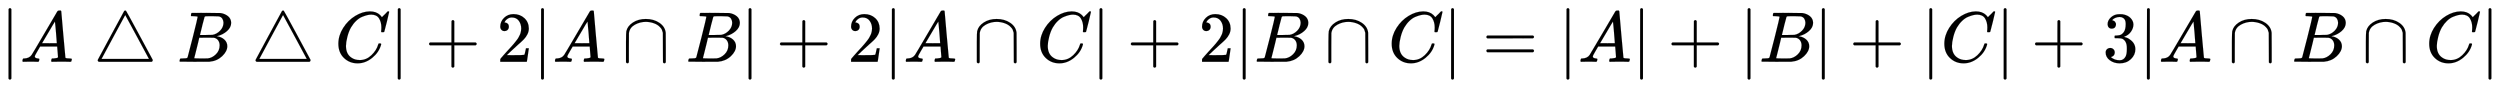
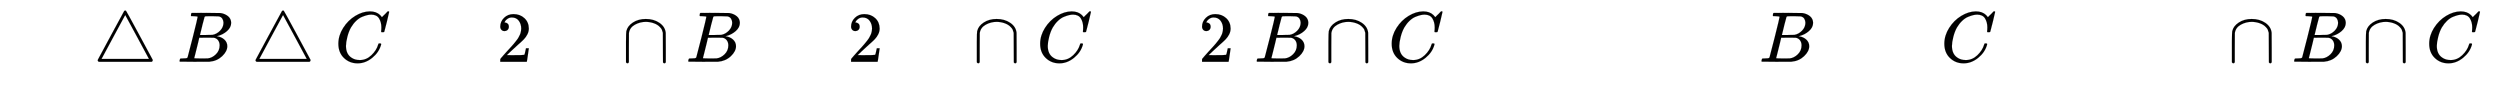
<svg xmlns="http://www.w3.org/2000/svg" xmlns:xlink="http://www.w3.org/1999/xlink" width="81.133ex" height="2.843ex" style="vertical-align: -0.838ex;" viewBox="0 -863.1 34932.1 1223.9" role="img" focusable="false" aria-labelledby="MathJax-SVG-1-Title">
  <title id="MathJax-SVG-1-Title">{\displaystyle |A\bigtriangleup B\bigtriangleup C|+2|A\cap B|+2|A\cap C|+2|B\cap C|=|A|+|B|+|C|+3|A\cap B\cap C|}</title>
  <defs aria-hidden="true">
-     <path stroke-width="1" id="E1-MJMAIN-7C" d="M139 -249H137Q125 -249 119 -235V251L120 737Q130 750 139 750Q152 750 159 735V-235Q151 -249 141 -249H139Z" />
-     <path stroke-width="1" id="E1-MJMATHI-41" d="M208 74Q208 50 254 46Q272 46 272 35Q272 34 270 22Q267 8 264 4T251 0Q249 0 239 0T205 1T141 2Q70 2 50 0H42Q35 7 35 11Q37 38 48 46H62Q132 49 164 96Q170 102 345 401T523 704Q530 716 547 716H555H572Q578 707 578 706L606 383Q634 60 636 57Q641 46 701 46Q726 46 726 36Q726 34 723 22Q720 7 718 4T704 0Q701 0 690 0T651 1T578 2Q484 2 455 0H443Q437 6 437 9T439 27Q443 40 445 43L449 46H469Q523 49 533 63L521 213H283L249 155Q208 86 208 74ZM516 260Q516 271 504 416T490 562L463 519Q447 492 400 412L310 260L413 259Q516 259 516 260Z" />
    <path stroke-width="1" id="E1-MJMAIN-25B3" d="M75 0L72 2Q69 3 67 5T62 11T59 20Q59 24 62 30Q65 37 245 370T428 707Q428 708 430 710T436 714T444 716Q451 716 455 712Q459 710 644 368L828 27V20Q828 7 814 0H75ZM610 347L444 653Q443 653 278 347T113 40H775Q775 42 610 347Z" />
    <path stroke-width="1" id="E1-MJMATHI-42" d="M231 637Q204 637 199 638T194 649Q194 676 205 682Q206 683 335 683Q594 683 608 681Q671 671 713 636T756 544Q756 480 698 429T565 360L555 357Q619 348 660 311T702 219Q702 146 630 78T453 1Q446 0 242 0Q42 0 39 2Q35 5 35 10Q35 17 37 24Q42 43 47 45Q51 46 62 46H68Q95 46 128 49Q142 52 147 61Q150 65 219 339T288 628Q288 635 231 637ZM649 544Q649 574 634 600T585 634Q578 636 493 637Q473 637 451 637T416 636H403Q388 635 384 626Q382 622 352 506Q352 503 351 500L320 374H401Q482 374 494 376Q554 386 601 434T649 544ZM595 229Q595 273 572 302T512 336Q506 337 429 337Q311 337 310 336Q310 334 293 263T258 122L240 52Q240 48 252 48T333 46Q422 46 429 47Q491 54 543 105T595 229Z" />
    <path stroke-width="1" id="E1-MJMATHI-43" d="M50 252Q50 367 117 473T286 641T490 704Q580 704 633 653Q642 643 648 636T656 626L657 623Q660 623 684 649Q691 655 699 663T715 679T725 690L740 705H746Q760 705 760 698Q760 694 728 561Q692 422 692 421Q690 416 687 415T669 413H653Q647 419 647 422Q647 423 648 429T650 449T651 481Q651 552 619 605T510 659Q484 659 454 652T382 628T299 572T226 479Q194 422 175 346T156 222Q156 108 232 58Q280 24 350 24Q441 24 512 92T606 240Q610 253 612 255T628 257Q648 257 648 248Q648 243 647 239Q618 132 523 55T319 -22Q206 -22 128 53T50 252Z" />
-     <path stroke-width="1" id="E1-MJMAIN-2B" d="M56 237T56 250T70 270H369V420L370 570Q380 583 389 583Q402 583 409 568V270H707Q722 262 722 250T707 230H409V-68Q401 -82 391 -82H389H387Q375 -82 369 -68V230H70Q56 237 56 250Z" />
    <path stroke-width="1" id="E1-MJMAIN-32" d="M109 429Q82 429 66 447T50 491Q50 562 103 614T235 666Q326 666 387 610T449 465Q449 422 429 383T381 315T301 241Q265 210 201 149L142 93L218 92Q375 92 385 97Q392 99 409 186V189H449V186Q448 183 436 95T421 3V0H50V19V31Q50 38 56 46T86 81Q115 113 136 137Q145 147 170 174T204 211T233 244T261 278T284 308T305 340T320 369T333 401T340 431T343 464Q343 527 309 573T212 619Q179 619 154 602T119 569T109 550Q109 549 114 549Q132 549 151 535T170 489Q170 464 154 447T109 429Z" />
    <path stroke-width="1" id="E1-MJMAIN-2229" d="M88 -21T75 -21T55 -7V200Q55 231 55 280Q56 414 60 428Q61 430 61 431Q77 500 152 549T332 598Q443 598 522 544T610 405Q611 399 611 194V-7Q604 -22 591 -22Q582 -22 572 -9L570 405Q563 433 556 449T529 485Q498 519 445 538T334 558Q251 558 179 518T96 401Q95 396 95 193V-7Q88 -21 75 -21Z" />
-     <path stroke-width="1" id="E1-MJMAIN-3D" d="M56 347Q56 360 70 367H707Q722 359 722 347Q722 336 708 328L390 327H72Q56 332 56 347ZM56 153Q56 168 72 173H708Q722 163 722 153Q722 140 707 133H70Q56 140 56 153Z" />
-     <path stroke-width="1" id="E1-MJMAIN-33" d="M127 463Q100 463 85 480T69 524Q69 579 117 622T233 665Q268 665 277 664Q351 652 390 611T430 522Q430 470 396 421T302 350L299 348Q299 347 308 345T337 336T375 315Q457 262 457 175Q457 96 395 37T238 -22Q158 -22 100 21T42 130Q42 158 60 175T105 193Q133 193 151 175T169 130Q169 119 166 110T159 94T148 82T136 74T126 70T118 67L114 66Q165 21 238 21Q293 21 321 74Q338 107 338 175V195Q338 290 274 322Q259 328 213 329L171 330L168 332Q166 335 166 348Q166 366 174 366Q202 366 232 371Q266 376 294 413T322 525V533Q322 590 287 612Q265 626 240 626Q208 626 181 615T143 592T132 580H135Q138 579 143 578T153 573T165 566T175 555T183 540T186 520Q186 498 172 481T127 463Z" />
  </defs>
  <g stroke="currentColor" fill="currentColor" stroke-width="0" transform="matrix(1 0 0 -1 0 0)" aria-hidden="true">
    <use xlink:href="#E1-MJMAIN-7C" x="0" y="0" />
    <use xlink:href="#E1-MJMATHI-41" x="278" y="0" />
    <use xlink:href="#E1-MJMAIN-25B3" x="1306" y="0" />
    <use xlink:href="#E1-MJMATHI-42" x="2474" y="0" />
    <use xlink:href="#E1-MJMAIN-25B3" x="3511" y="0" />
    <use xlink:href="#E1-MJMATHI-43" x="4678" y="0" />
    <use xlink:href="#E1-MJMAIN-7C" x="5439" y="0" />
    <use xlink:href="#E1-MJMAIN-2B" x="5939" y="0" />
    <use xlink:href="#E1-MJMAIN-32" x="6940" y="0" />
    <use xlink:href="#E1-MJMAIN-7C" x="7441" y="0" />
    <use xlink:href="#E1-MJMATHI-41" x="7719" y="0" />
    <use xlink:href="#E1-MJMAIN-2229" x="8692" y="0" />
    <use xlink:href="#E1-MJMATHI-42" x="9582" y="0" />
    <use xlink:href="#E1-MJMAIN-7C" x="10341" y="0" />
    <use xlink:href="#E1-MJMAIN-2B" x="10842" y="0" />
    <use xlink:href="#E1-MJMAIN-32" x="11842" y="0" />
    <use xlink:href="#E1-MJMAIN-7C" x="12343" y="0" />
    <use xlink:href="#E1-MJMATHI-41" x="12621" y="0" />
    <use xlink:href="#E1-MJMAIN-2229" x="13594" y="0" />
    <use xlink:href="#E1-MJMATHI-43" x="14484" y="0" />
    <use xlink:href="#E1-MJMAIN-7C" x="15244" y="0" />
    <use xlink:href="#E1-MJMAIN-2B" x="15745" y="0" />
    <use xlink:href="#E1-MJMAIN-32" x="16746" y="0" />
    <use xlink:href="#E1-MJMAIN-7C" x="17246" y="0" />
    <use xlink:href="#E1-MJMATHI-42" x="17525" y="0" />
    <use xlink:href="#E1-MJMAIN-2229" x="18507" y="0" />
    <use xlink:href="#E1-MJMATHI-43" x="19396" y="0" />
    <use xlink:href="#E1-MJMAIN-7C" x="20157" y="0" />
    <use xlink:href="#E1-MJMAIN-3D" x="20713" y="0" />
    <use xlink:href="#E1-MJMAIN-7C" x="21769" y="0" />
    <use xlink:href="#E1-MJMATHI-41" x="22048" y="0" />
    <use xlink:href="#E1-MJMAIN-7C" x="22798" y="0" />
    <use xlink:href="#E1-MJMAIN-2B" x="23299" y="0" />
    <use xlink:href="#E1-MJMAIN-7C" x="24300" y="0" />
    <use xlink:href="#E1-MJMATHI-42" x="24578" y="0" />
    <use xlink:href="#E1-MJMAIN-7C" x="25338" y="0" />
    <use xlink:href="#E1-MJMAIN-2B" x="25839" y="0" />
    <use xlink:href="#E1-MJMAIN-7C" x="26839" y="0" />
    <use xlink:href="#E1-MJMATHI-43" x="27118" y="0" />
    <use xlink:href="#E1-MJMAIN-7C" x="27878" y="0" />
    <use xlink:href="#E1-MJMAIN-2B" x="28379" y="0" />
    <use xlink:href="#E1-MJMAIN-33" x="29380" y="0" />
    <use xlink:href="#E1-MJMAIN-7C" x="29880" y="0" />
    <use xlink:href="#E1-MJMATHI-41" x="30159" y="0" />
    <use xlink:href="#E1-MJMAIN-2229" x="31131" y="0" />
    <use xlink:href="#E1-MJMATHI-42" x="32021" y="0" />
    <use xlink:href="#E1-MJMAIN-2229" x="33003" y="0" />
    <use xlink:href="#E1-MJMATHI-43" x="33893" y="0" />
    <use xlink:href="#E1-MJMAIN-7C" x="34653" y="0" />
  </g>
</svg>